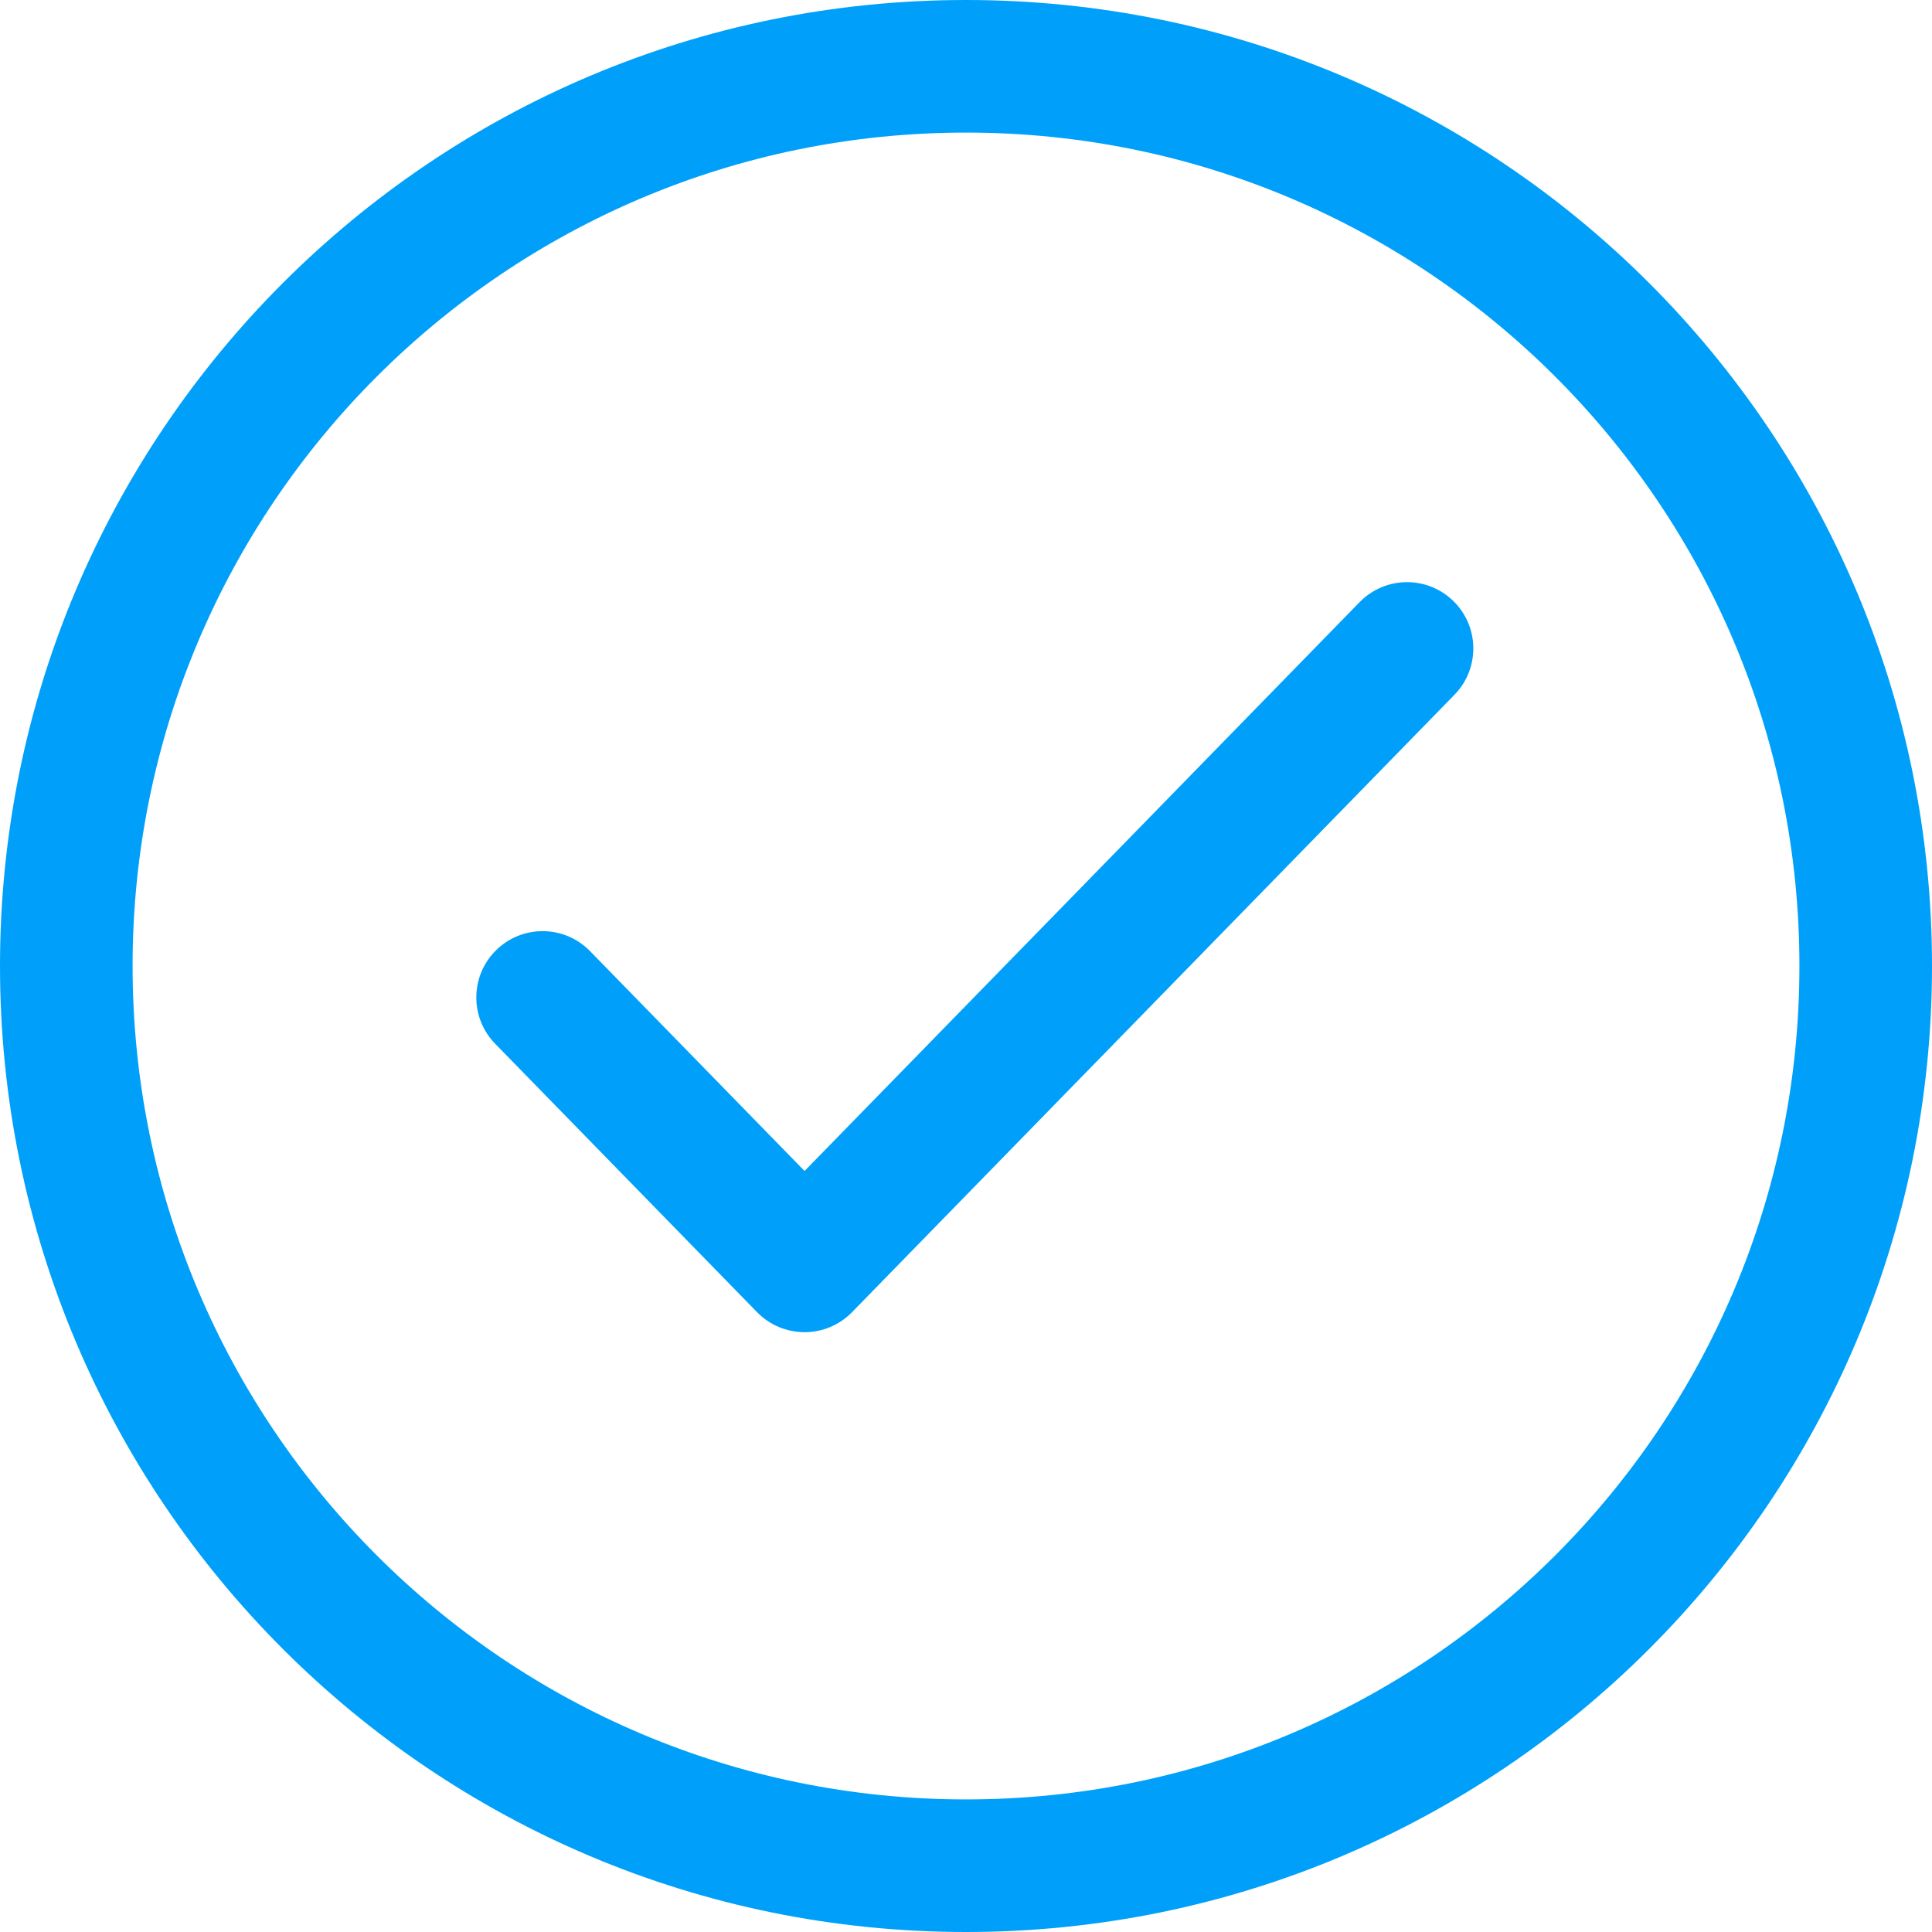
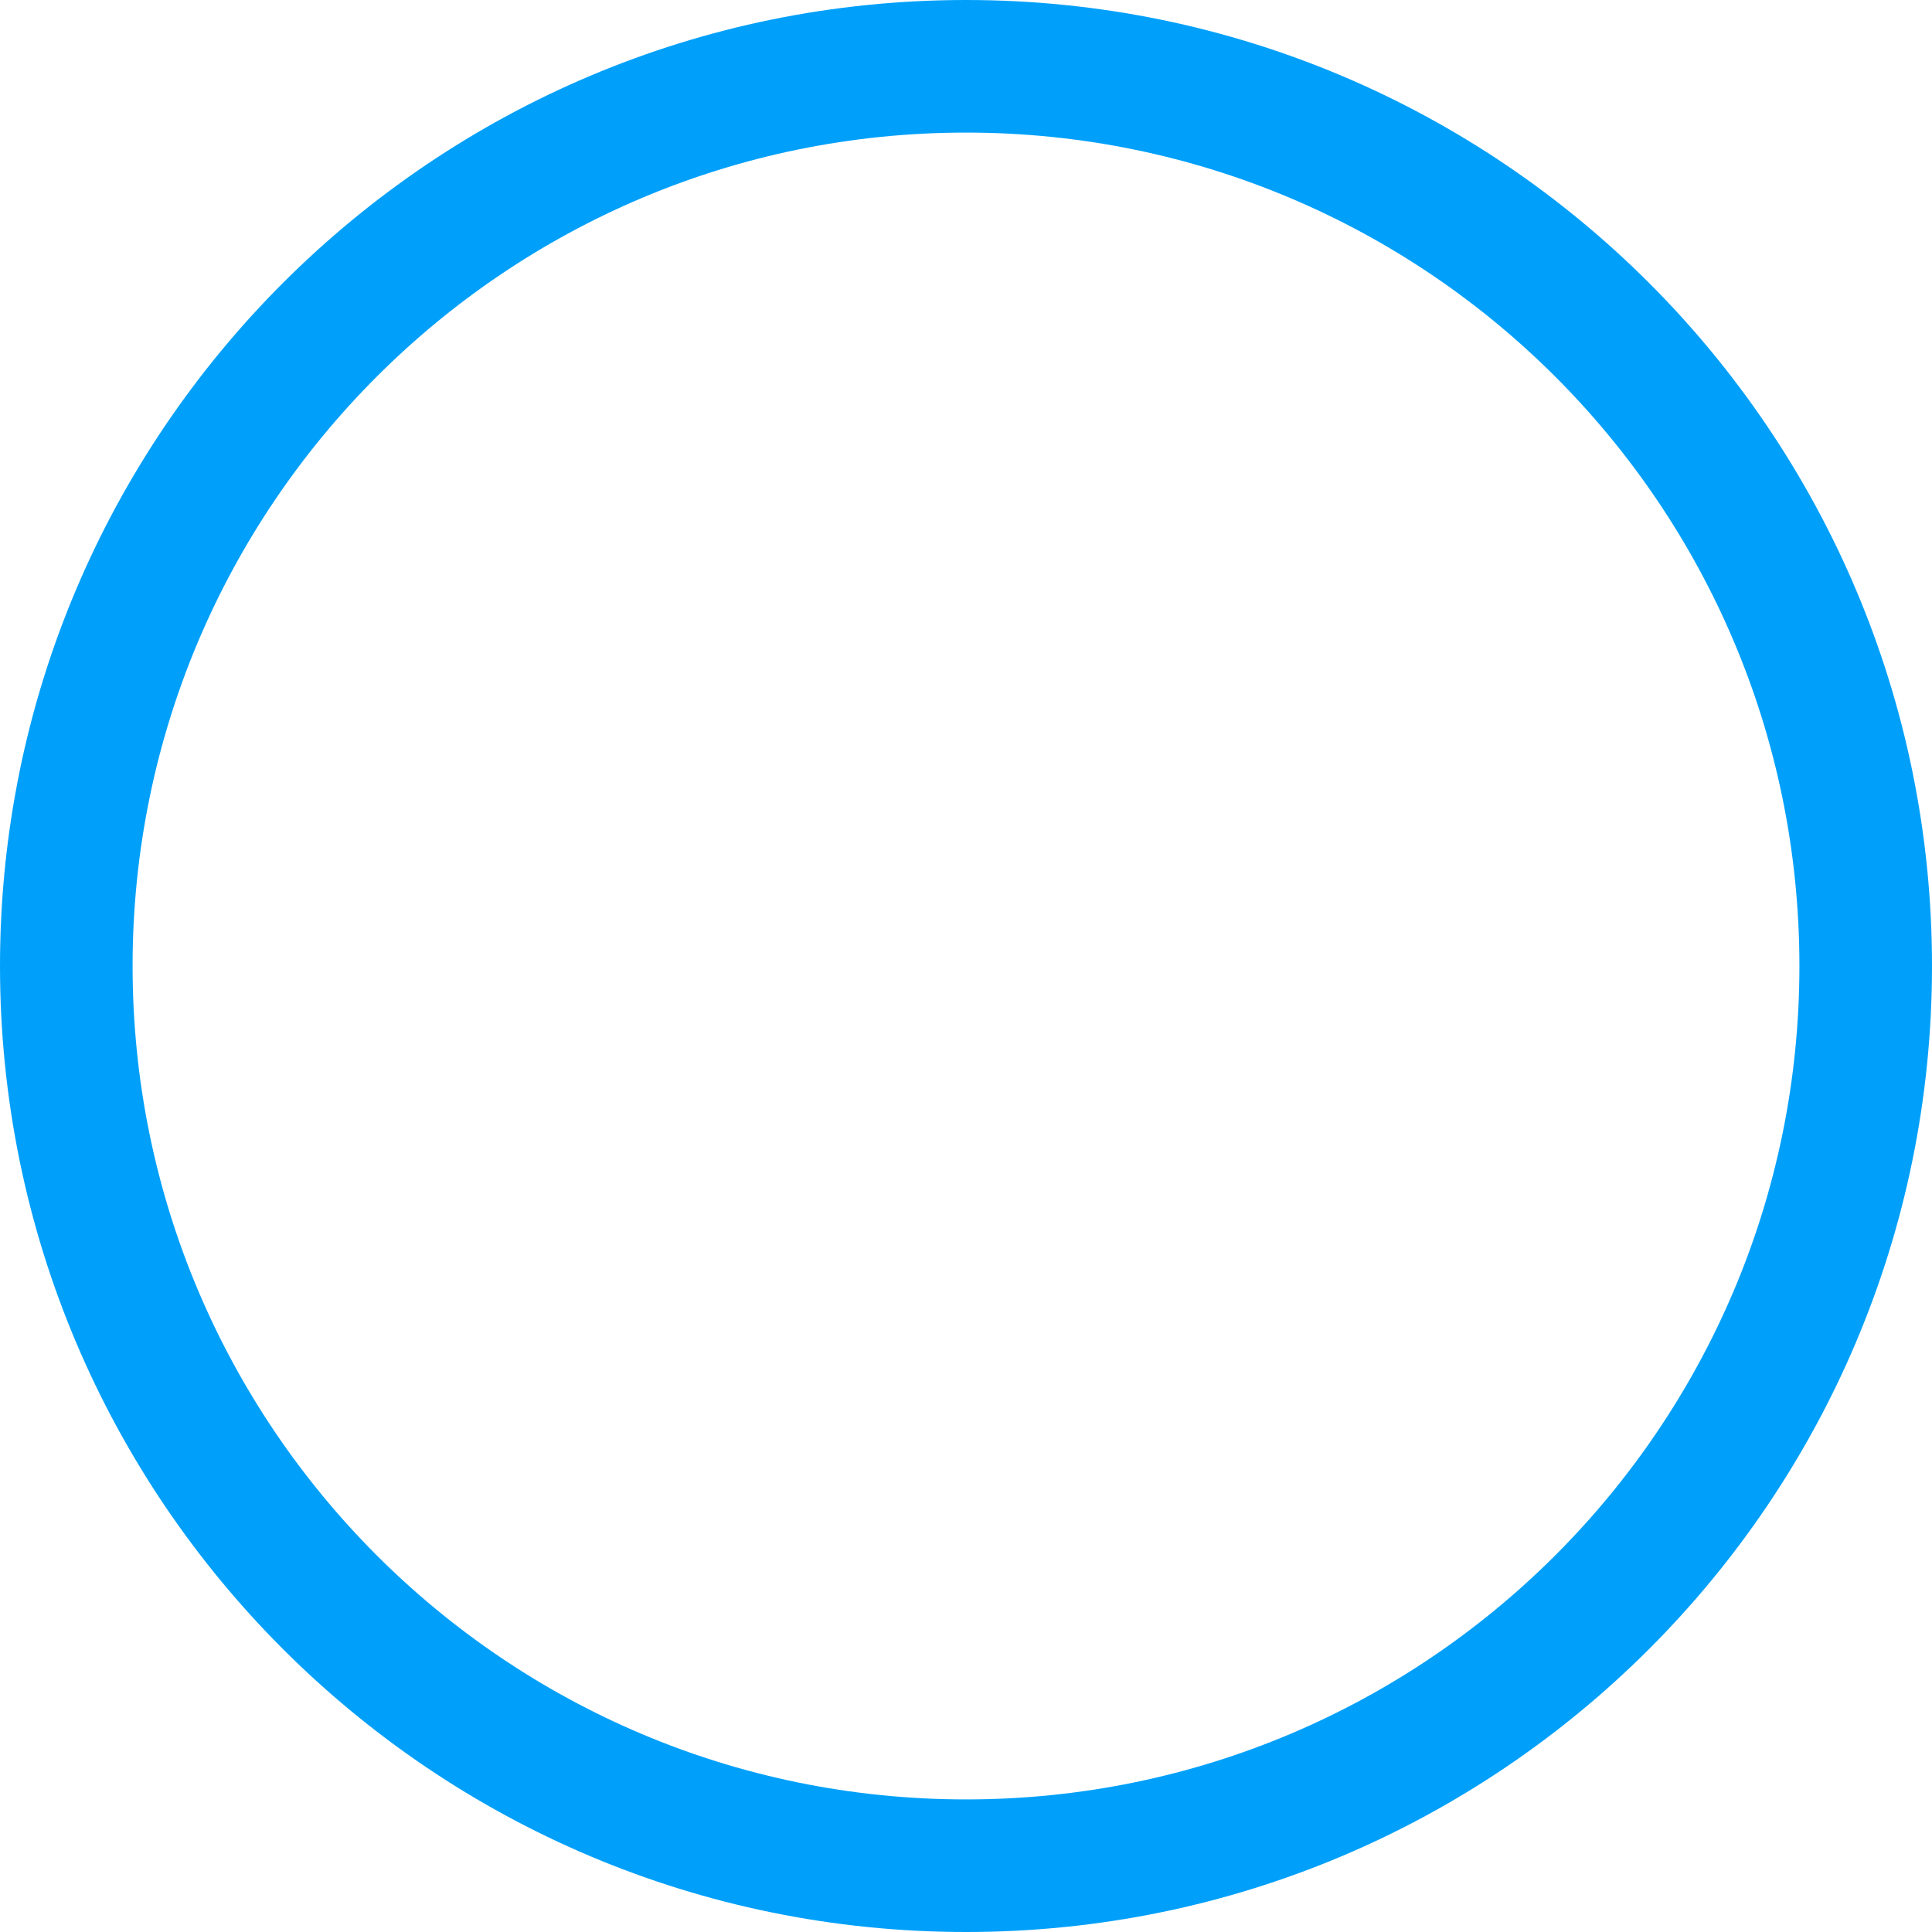
<svg xmlns="http://www.w3.org/2000/svg" width="102" height="102" viewBox="0 0 102 102" fill="none">
  <path fill-rule="evenodd" clip-rule="evenodd" d="M51 7C26.7 7 7 26.7 7 51C7 75.3 26.7 95 51 95C75.3 95 95 75.3 95 51C95 26.7 75.3 7 51 7ZM0 51C0 22.834 22.834 0 51 0C79.166 0 102 22.834 102 51C102 79.166 79.166 102 51 102C22.834 102 0 79.166 0 51Z" fill="#00A0FA" />
-   <path fill-rule="evenodd" clip-rule="evenodd" d="M76.729 31.73C78.112 33.08 78.139 35.296 76.789 36.68L44.982 69.278C44.323 69.953 43.42 70.333 42.477 70.333C41.533 70.333 40.63 69.953 39.971 69.278L26.142 55.105C24.792 53.721 24.819 51.505 26.203 50.155C27.586 48.805 29.802 48.832 31.152 50.216L42.477 61.822L71.779 31.791C73.129 30.407 75.345 30.38 76.729 31.73Z" fill="#00A0FA" />
</svg>